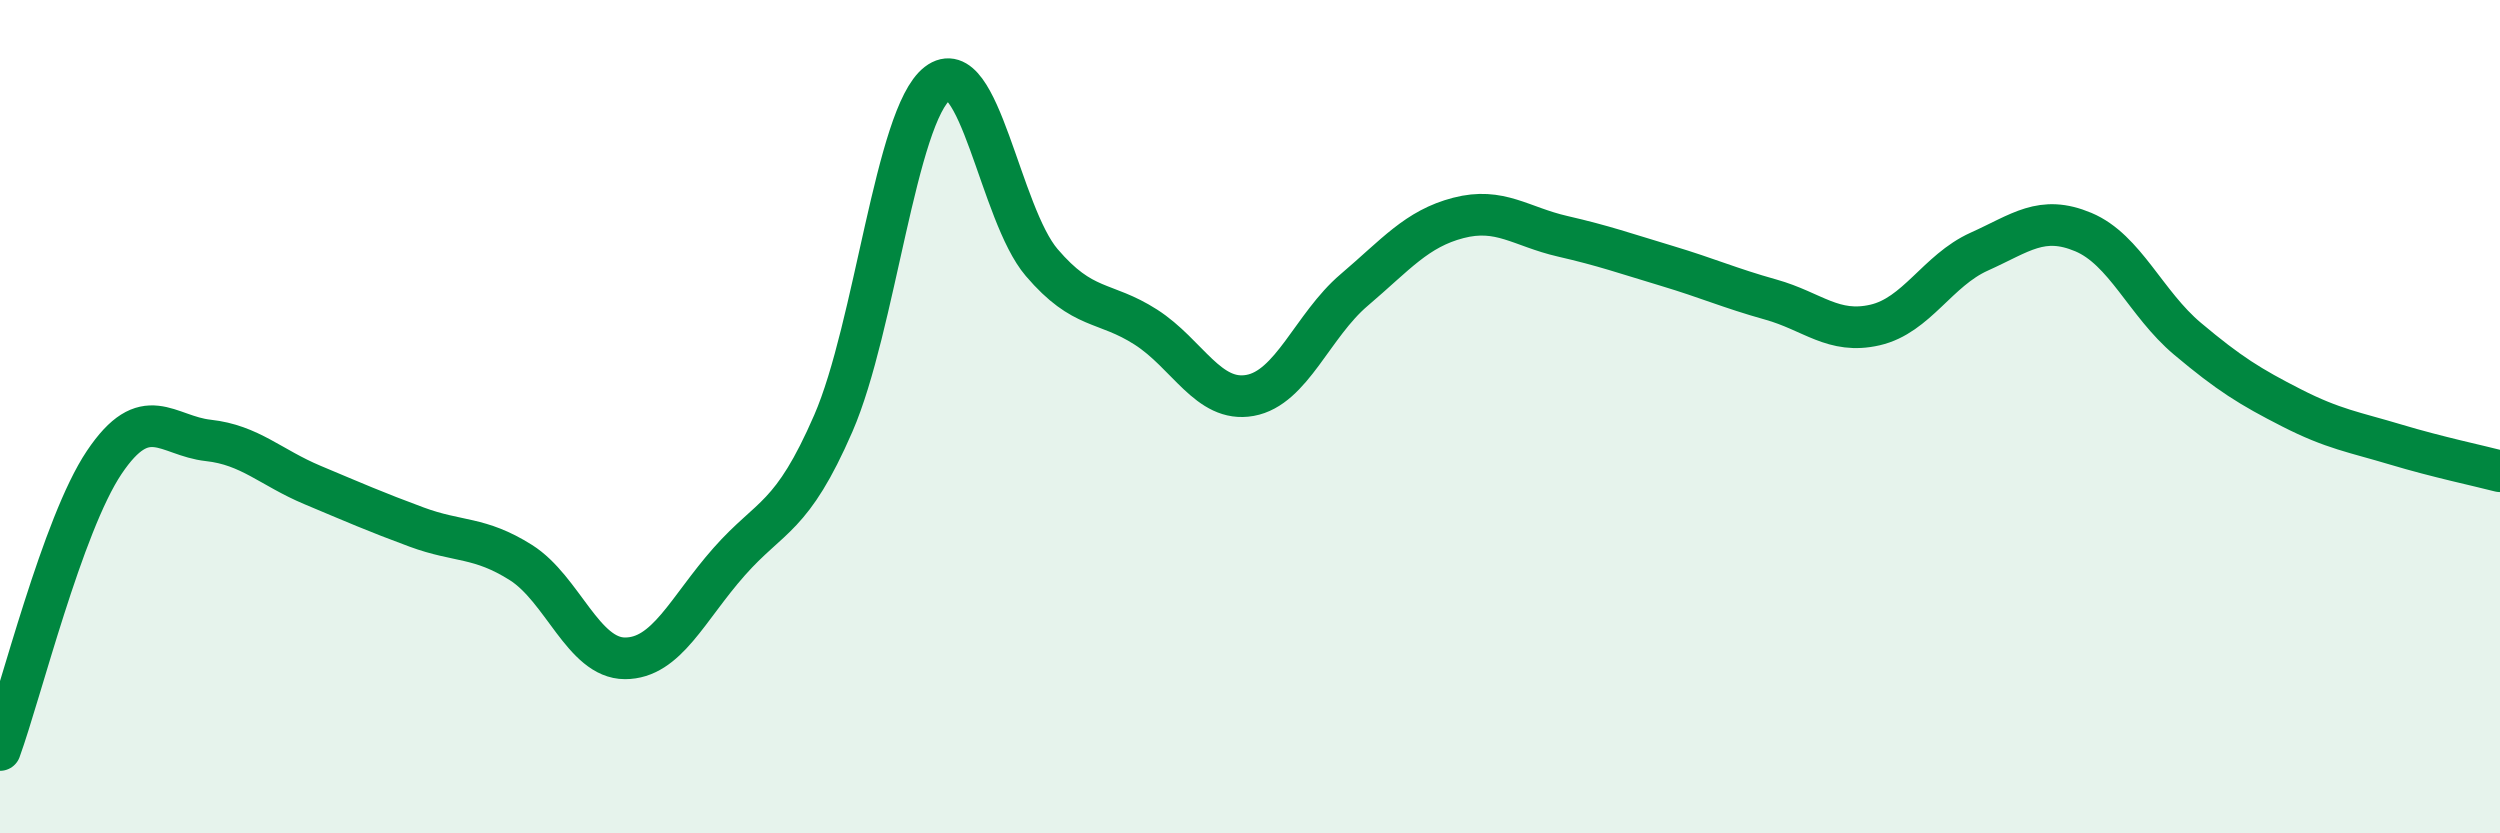
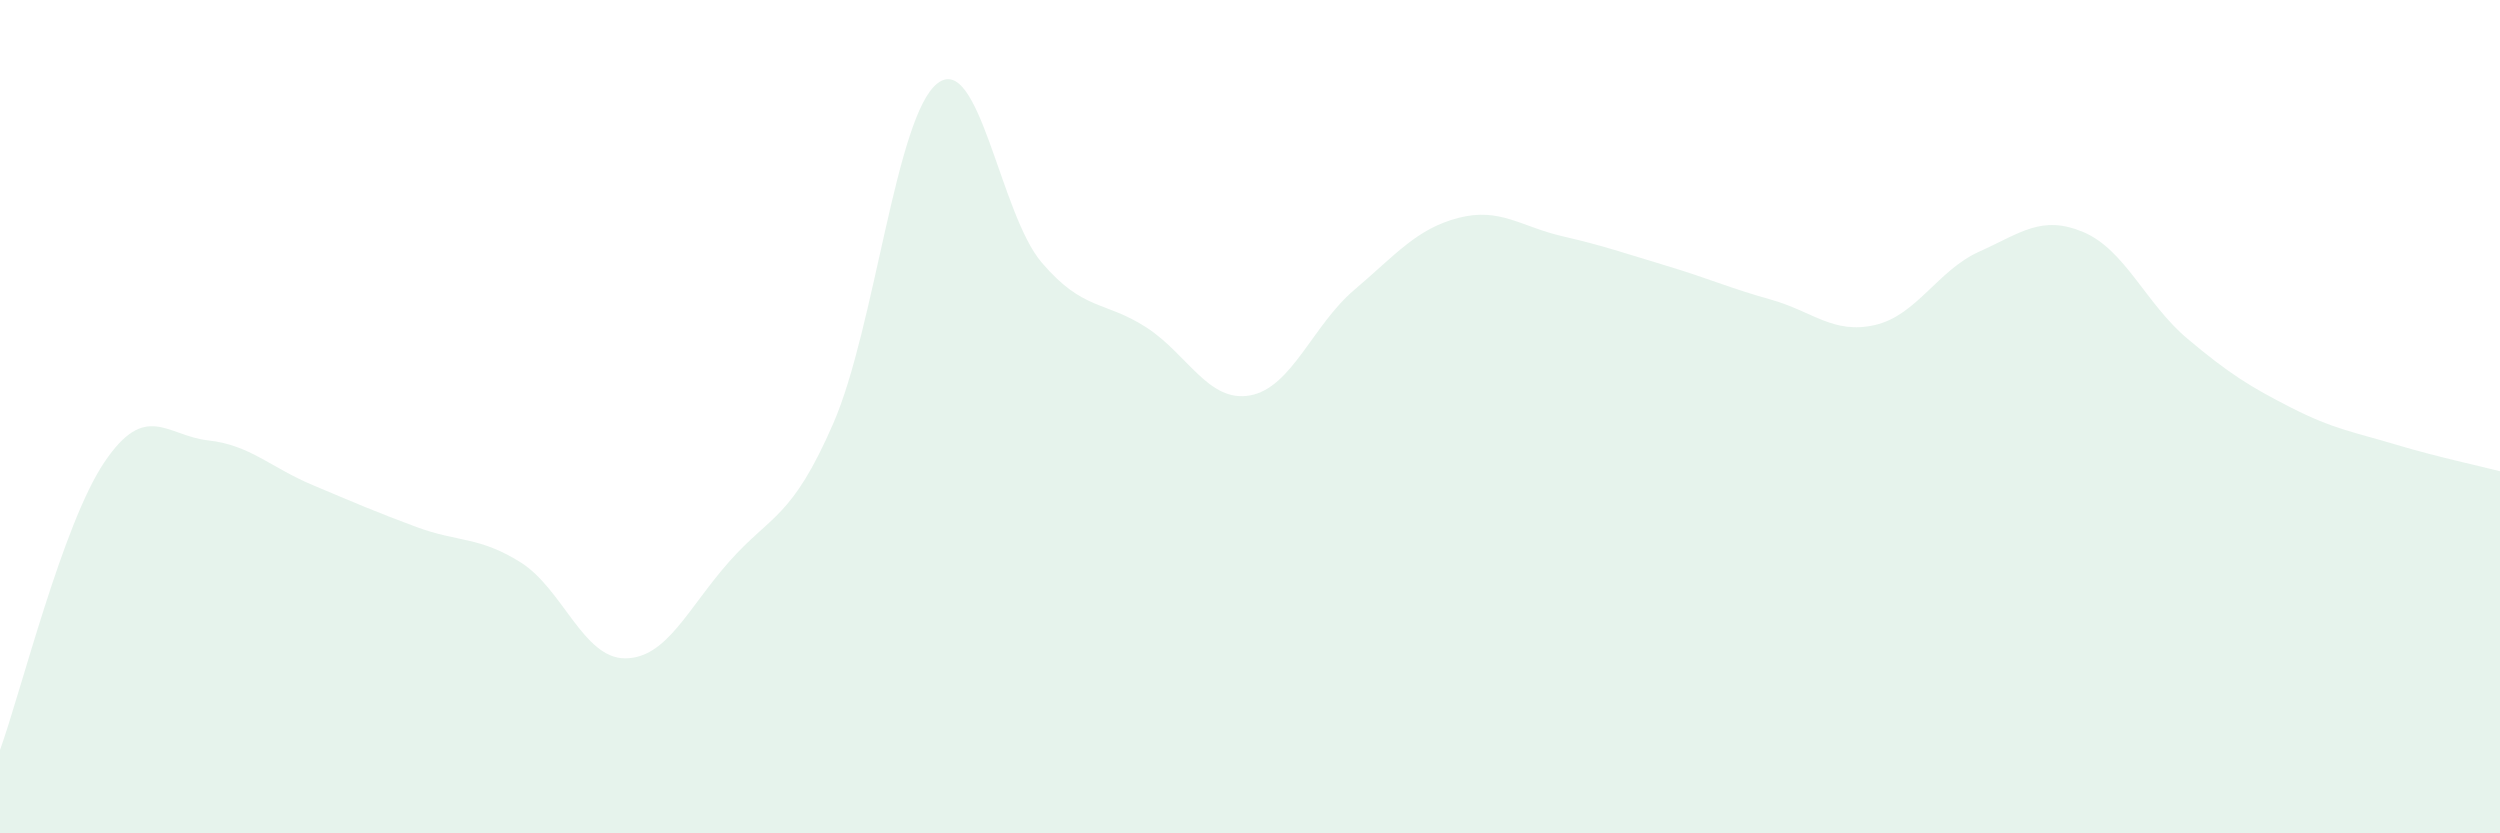
<svg xmlns="http://www.w3.org/2000/svg" width="60" height="20" viewBox="0 0 60 20">
-   <path d="M 0,18 C 0.5,16.62 1.5,12.59 2.5,11.1 C 3.5,9.61 4,10.46 5,10.57 C 6,10.68 6.5,11.22 7.5,11.64 C 8.5,12.06 9,12.28 10,12.65 C 11,13.02 11.5,12.87 12.5,13.5 C 13.5,14.13 14,15.8 15,15.8 C 16,15.8 16.5,14.61 17.5,13.48 C 18.5,12.35 19,12.46 20,10.16 C 21,7.86 21.5,2.77 22.5,2 C 23.5,1.23 24,5.13 25,6.3 C 26,7.47 26.5,7.21 27.5,7.85 C 28.5,8.49 29,9.67 30,9.49 C 31,9.31 31.5,7.81 32.5,6.96 C 33.5,6.11 34,5.49 35,5.23 C 36,4.97 36.5,5.44 37.5,5.67 C 38.5,5.9 39,6.08 40,6.38 C 41,6.68 41.5,6.91 42.5,7.19 C 43.5,7.47 44,8.03 45,7.8 C 46,7.57 46.5,6.49 47.5,6.04 C 48.5,5.59 49,5.15 50,5.57 C 51,5.99 51.5,7.29 52.5,8.13 C 53.5,8.97 54,9.28 55,9.79 C 56,10.3 56.5,10.37 57.5,10.67 C 58.5,10.97 59.5,11.18 60,11.31L60 20L0 20Z" fill="#008740" opacity="0.1" stroke-linecap="round" stroke-linejoin="round" />
-   <path d="M 0,18 C 0.5,16.62 1.5,12.59 2.5,11.1 C 3.5,9.61 4,10.46 5,10.57 C 6,10.68 6.5,11.22 7.5,11.64 C 8.5,12.06 9,12.28 10,12.65 C 11,13.02 11.5,12.87 12.5,13.5 C 13.5,14.13 14,15.8 15,15.8 C 16,15.8 16.5,14.61 17.5,13.48 C 18.5,12.35 19,12.46 20,10.16 C 21,7.86 21.5,2.77 22.5,2 C 23.5,1.23 24,5.13 25,6.3 C 26,7.47 26.5,7.21 27.5,7.85 C 28.5,8.49 29,9.67 30,9.49 C 31,9.31 31.5,7.81 32.5,6.96 C 33.5,6.11 34,5.49 35,5.23 C 36,4.97 36.5,5.44 37.5,5.67 C 38.5,5.9 39,6.08 40,6.38 C 41,6.68 41.5,6.91 42.5,7.19 C 43.5,7.47 44,8.03 45,7.8 C 46,7.57 46.5,6.49 47.5,6.04 C 48.5,5.59 49,5.15 50,5.57 C 51,5.99 51.5,7.29 52.5,8.13 C 53.5,8.97 54,9.28 55,9.79 C 56,10.3 56.5,10.37 57.5,10.67 C 58.5,10.97 59.5,11.18 60,11.31" stroke="#008740" stroke-width="1" fill="none" stroke-linecap="round" stroke-linejoin="round" />
+   <path d="M 0,18 C 0.5,16.62 1.5,12.59 2.5,11.1 C 3.5,9.61 4,10.46 5,10.57 C 6,10.68 6.5,11.22 7.5,11.64 C 8.5,12.06 9,12.28 10,12.65 C 11,13.02 11.5,12.87 12.5,13.5 C 13.5,14.13 14,15.8 15,15.8 C 16,15.8 16.5,14.61 17.5,13.48 C 18.5,12.35 19,12.46 20,10.16 C 21,7.86 21.5,2.77 22.5,2 C 23.5,1.23 24,5.13 25,6.3 C 26,7.47 26.5,7.21 27.5,7.85 C 28.5,8.49 29,9.67 30,9.49 C 31,9.31 31.5,7.81 32.5,6.96 C 33.5,6.11 34,5.49 35,5.23 C 36,4.97 36.5,5.44 37.5,5.67 C 38.5,5.9 39,6.08 40,6.38 C 41,6.68 41.5,6.91 42.5,7.19 C 43.5,7.47 44,8.03 45,7.8 C 46,7.57 46.5,6.49 47.5,6.04 C 48.5,5.59 49,5.15 50,5.57 C 51,5.99 51.5,7.29 52.5,8.13 C 53.5,8.97 54,9.28 55,9.79 C 56,10.3 56.5,10.37 57.5,10.67 C 58.5,10.97 59.5,11.18 60,11.31L60 20L0 20" fill="#008740" opacity="0.1" stroke-linecap="round" stroke-linejoin="round" />
</svg>